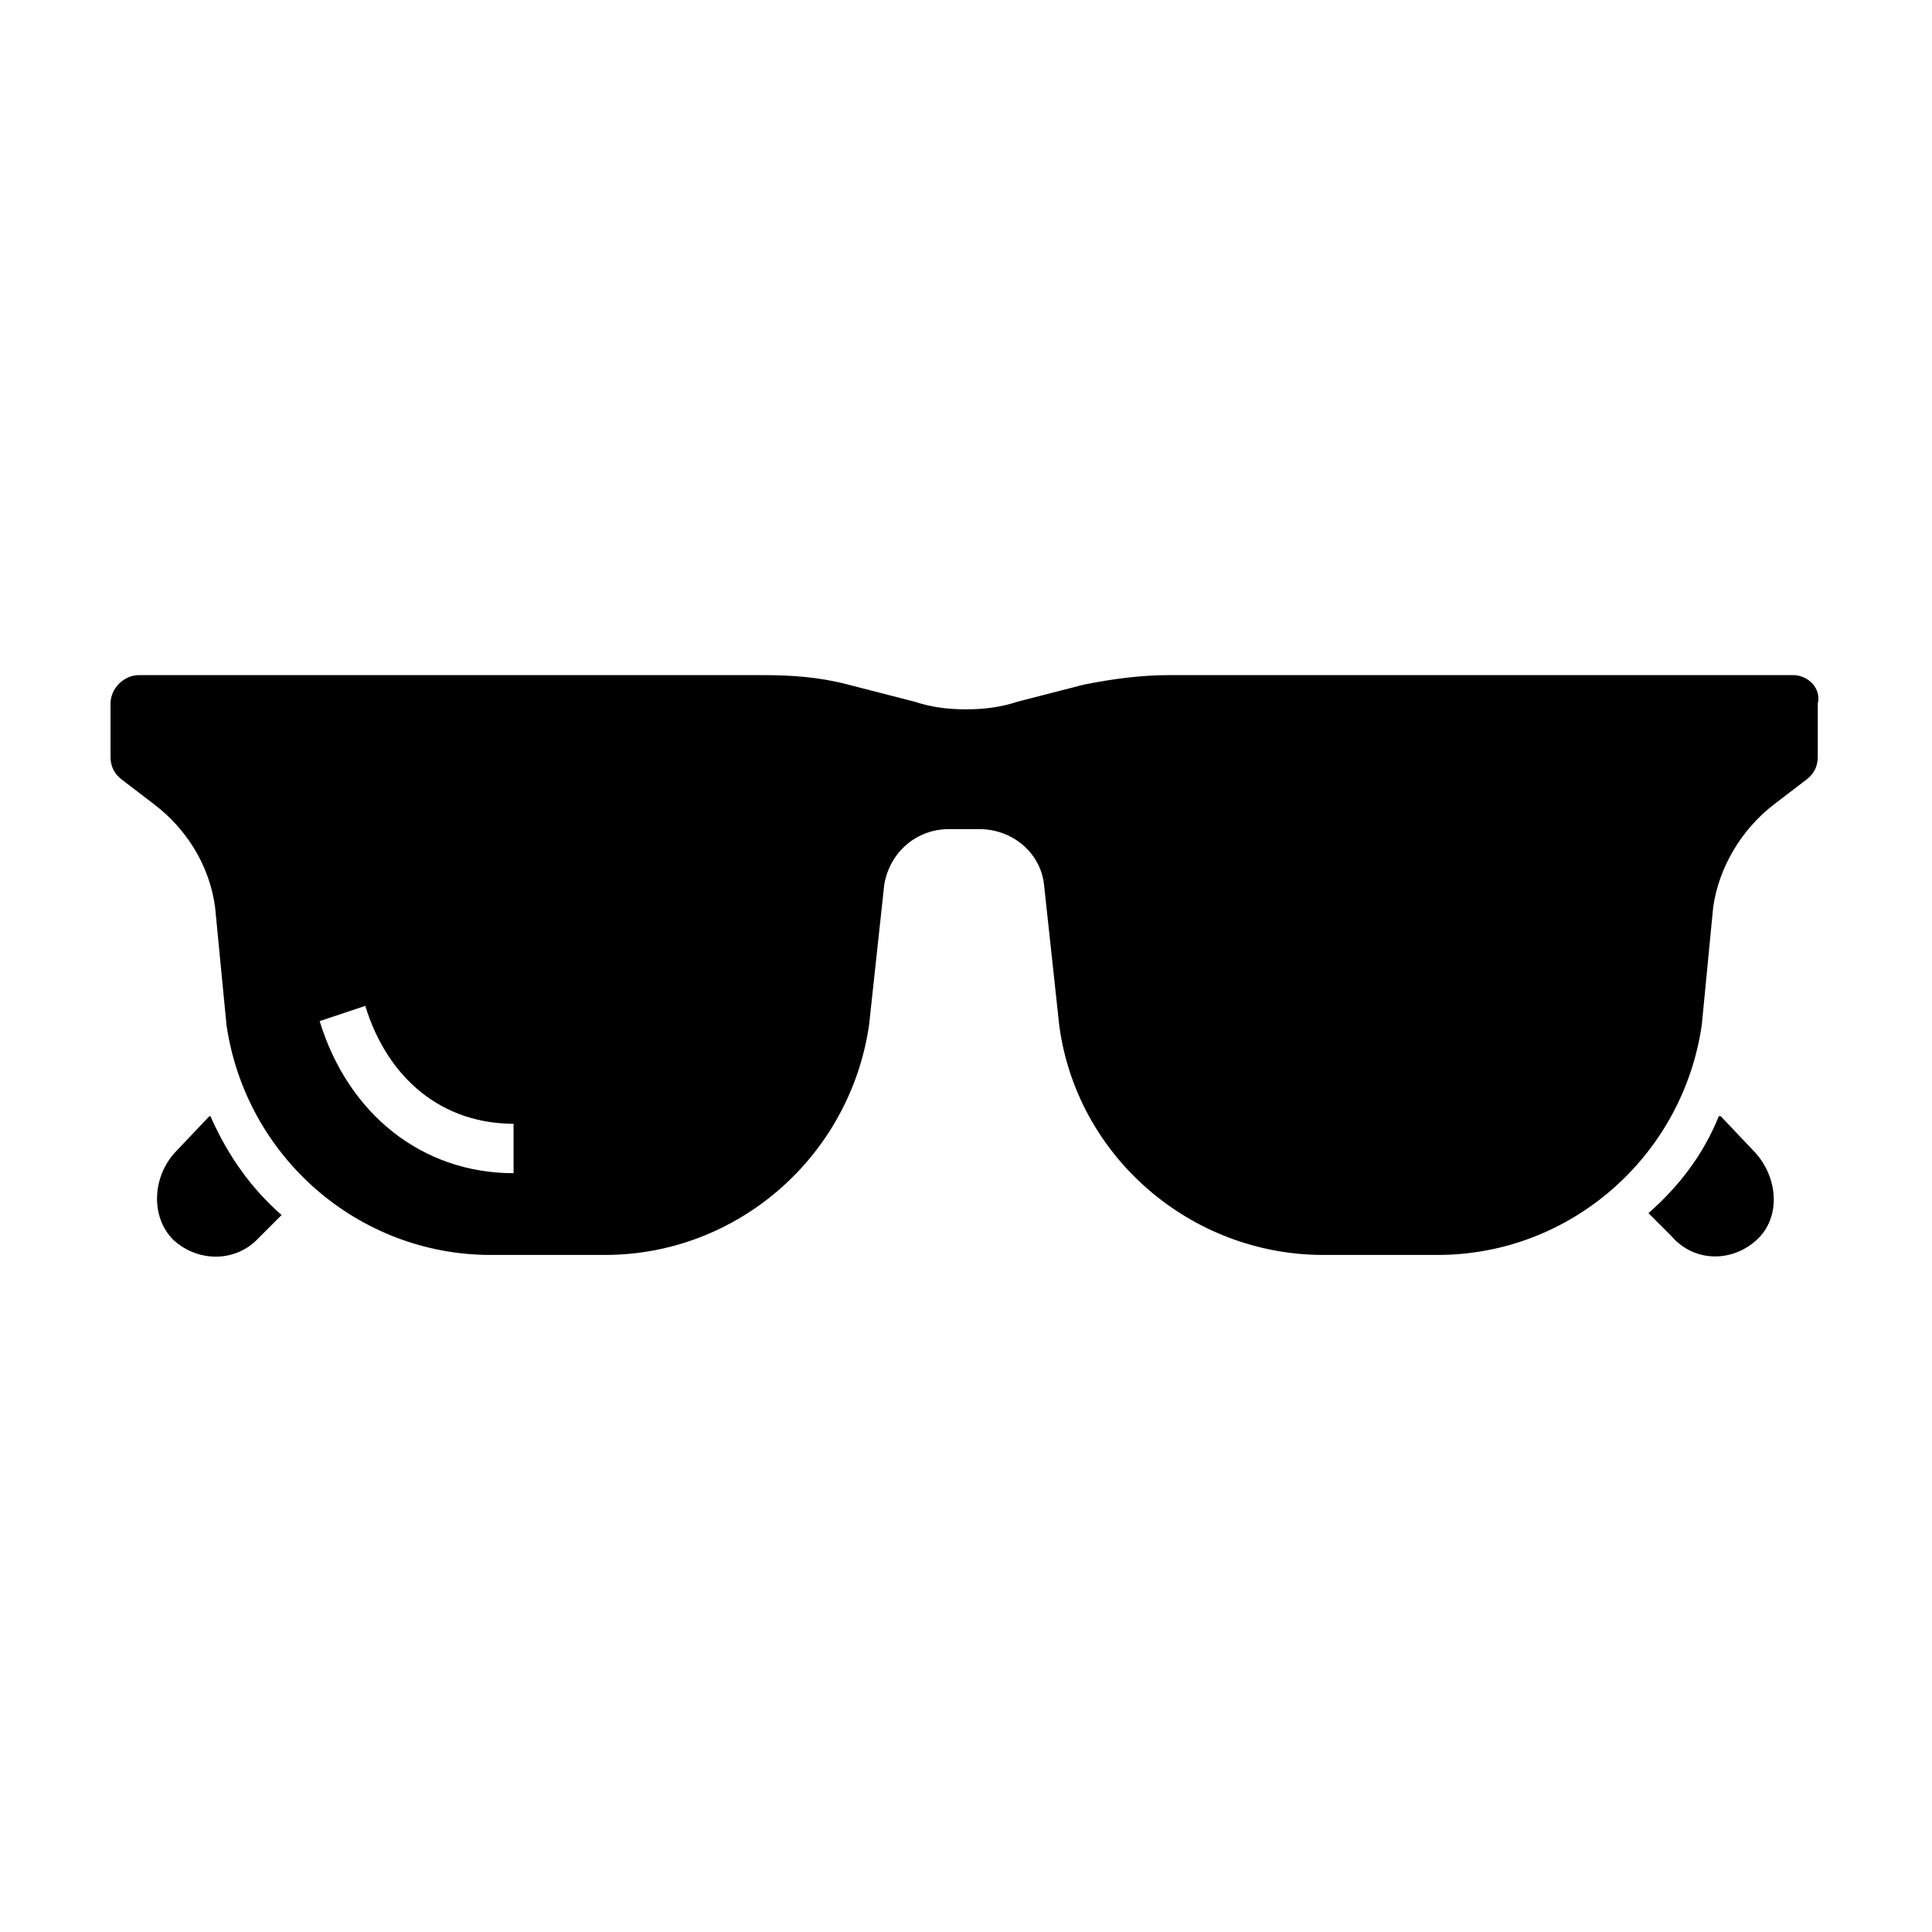
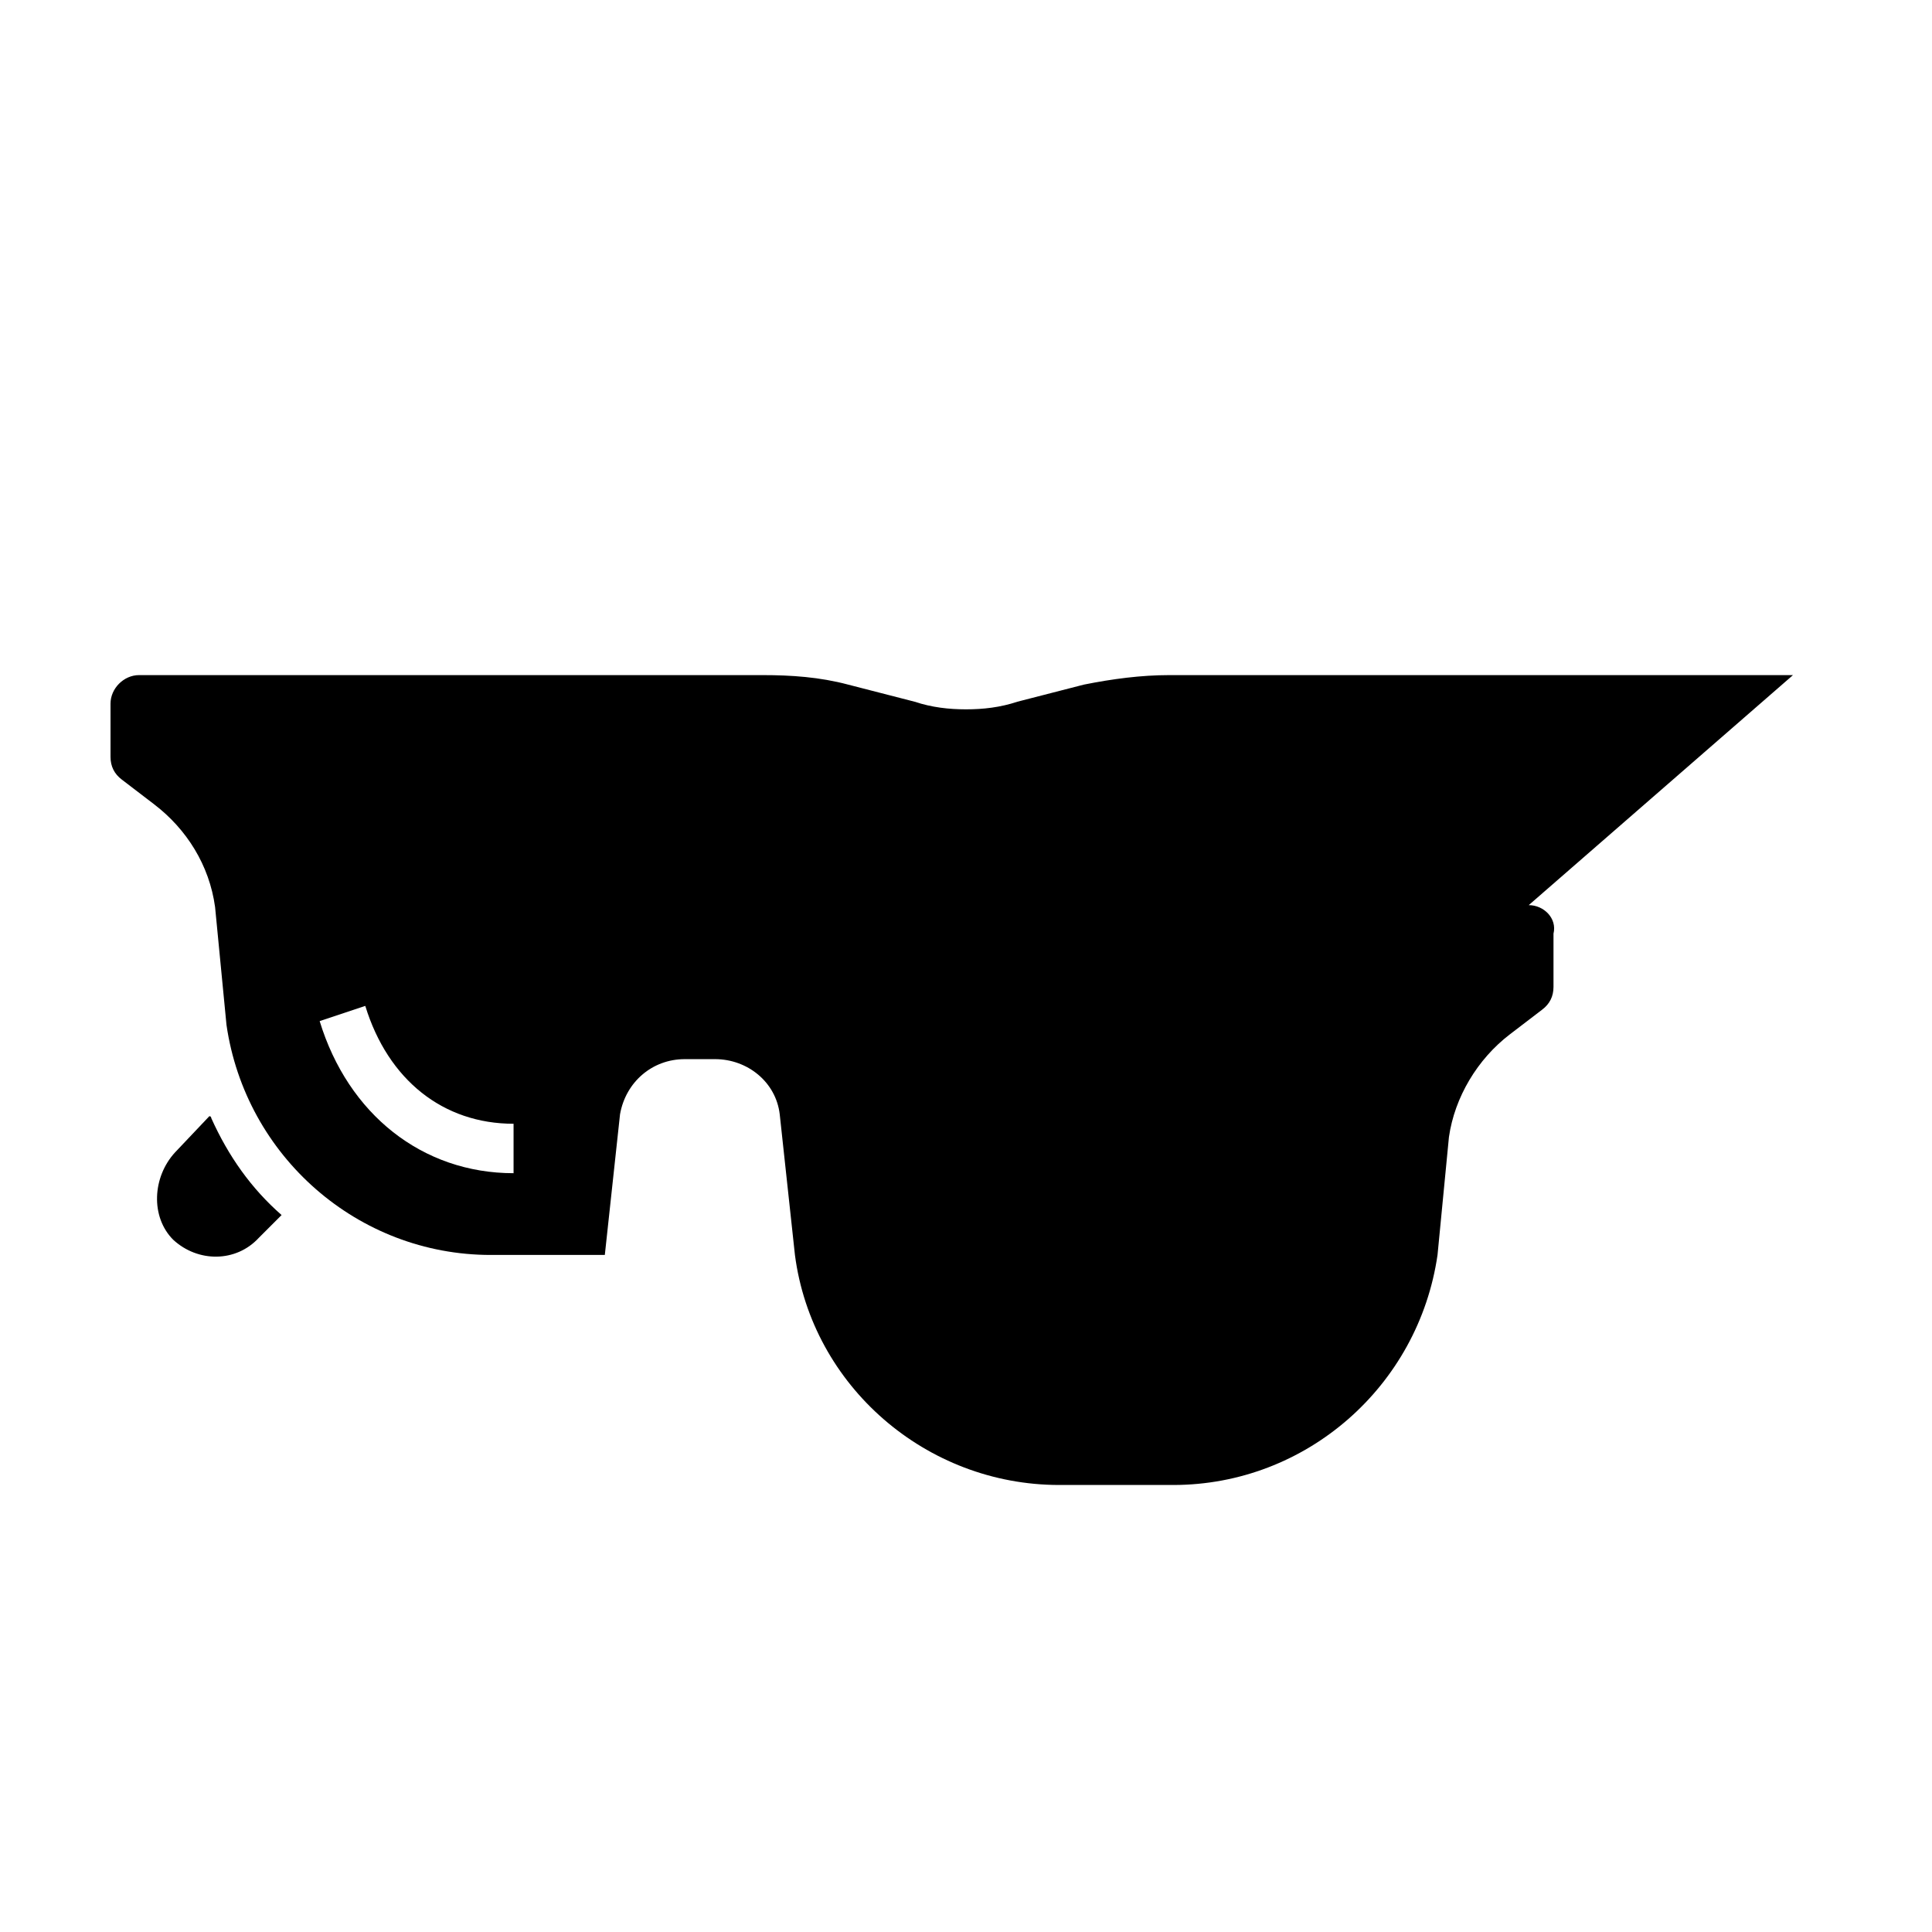
<svg xmlns="http://www.w3.org/2000/svg" fill="#000000" width="800px" height="800px" version="1.1" viewBox="144 144 512 512">
  <g>
    <path d="m199.48 439.8-9.07 9.574c-6.047 6.551-6.551 17.129-0.504 23.176 6.551 6.047 16.625 6.047 22.672-0.504l6.047-6.047c-8.062-7.055-14.105-15.617-18.641-25.695 0-0.504-0.504-0.504-0.504-0.504z" />
-     <path d="m609.58 472.55c6.551-6.047 5.543-16.625-0.504-23.176l-9.07-9.574h-0.504c-4.031 10.078-10.578 18.641-18.641 25.695l6.047 6.047c6.047 7.055 16.125 7.055 22.672 1.008z" />
-     <path d="m619.16 322.91h-165.25c-7.559 0-15.113 1.008-22.672 2.519l-17.633 4.535c-4.535 1.512-9.07 2.016-13.602 2.016-4.535 0-9.07-0.504-13.602-2.016l-17.633-4.535c-7.559-2.016-15.113-2.519-22.672-2.519h-165.25c-4.031 0-7.559 3.527-7.559 7.559v14.105c0 2.519 1.008 4.535 3.023 6.047l8.566 6.551c8.566 6.551 14.609 16.121 16.121 27.207l3.023 31.234c5.039 34.762 34.762 60.961 70.031 60.961h30.23c35.266 0 64.992-26.199 70.031-60.961l4.031-37.281c1.512-8.566 8.566-14.609 17.129-14.609h8.062c8.566 0 16.121 6.047 17.129 14.609l4.031 37.281c4.535 34.762 34.762 60.961 70.031 60.961h30.23c35.266 0 64.992-26.199 70.031-60.961l3.023-31.234c1.512-10.578 7.559-20.656 16.121-27.207l8.566-6.551c2.016-1.512 3.023-3.527 3.023-6.047v-14.105c0.992-4.031-2.531-7.559-6.562-7.559zm-339.06 132c-24.184 0-43.832-15.617-51.387-40.305l12.09-4.031c6.047 19.648 20.656 31.234 39.297 31.234z" />
+     <path d="m619.16 322.91h-165.25c-7.559 0-15.113 1.008-22.672 2.519l-17.633 4.535c-4.535 1.512-9.07 2.016-13.602 2.016-4.535 0-9.07-0.504-13.602-2.016l-17.633-4.535c-7.559-2.016-15.113-2.519-22.672-2.519h-165.25c-4.031 0-7.559 3.527-7.559 7.559v14.105c0 2.519 1.008 4.535 3.023 6.047l8.566 6.551c8.566 6.551 14.609 16.121 16.121 27.207l3.023 31.234c5.039 34.762 34.762 60.961 70.031 60.961h30.23l4.031-37.281c1.512-8.566 8.566-14.609 17.129-14.609h8.062c8.566 0 16.121 6.047 17.129 14.609l4.031 37.281c4.535 34.762 34.762 60.961 70.031 60.961h30.23c35.266 0 64.992-26.199 70.031-60.961l3.023-31.234c1.512-10.578 7.559-20.656 16.121-27.207l8.566-6.551c2.016-1.512 3.023-3.527 3.023-6.047v-14.105c0.992-4.031-2.531-7.559-6.562-7.559zm-339.06 132c-24.184 0-43.832-15.617-51.387-40.305l12.09-4.031c6.047 19.648 20.656 31.234 39.297 31.234z" />
  </g>
</svg>